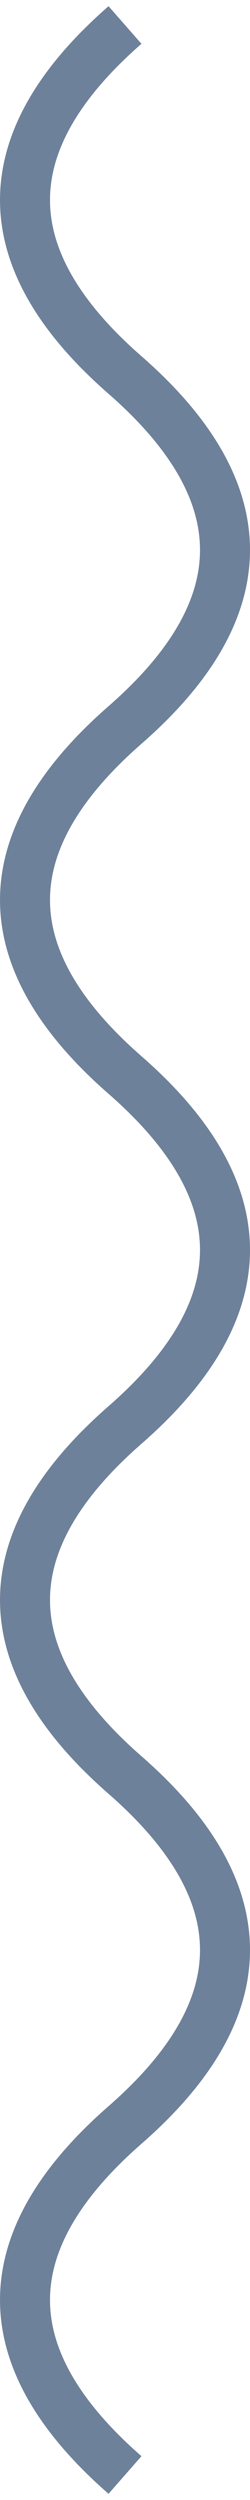
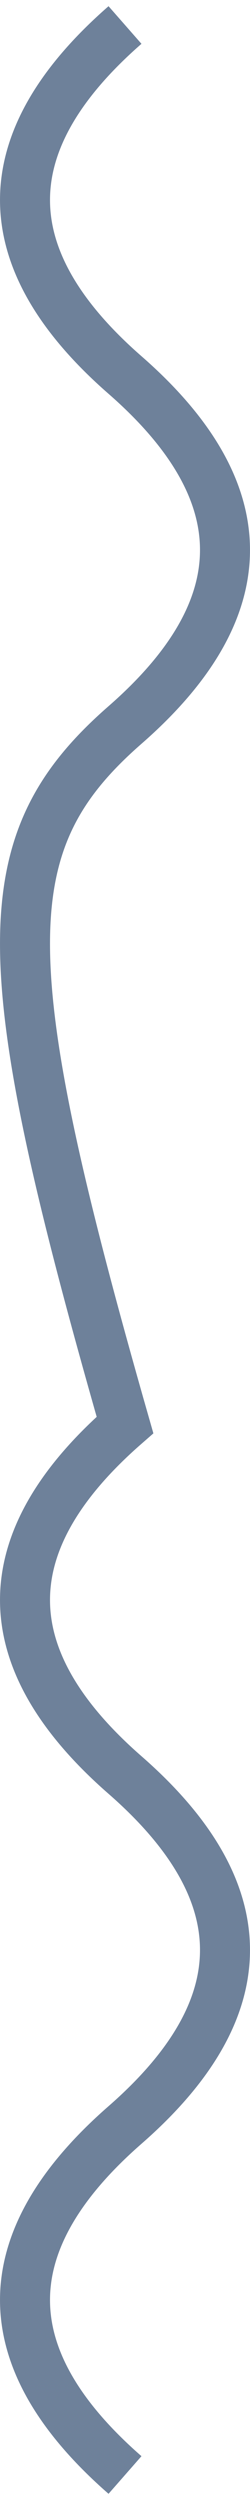
<svg xmlns="http://www.w3.org/2000/svg" width="10" height="100" viewBox="0 0 10 100" fill="none">
-   <path d="M5 99C-0.333 94.333 -0.333 89.667 5 85C10.333 80.333 10.333 75.667 5 71C-0.333 66.333 -0.333 61.667 5 57C10.333 52.333 10.333 47.667 5 43C-0.333 38.333 -0.333 33.667 5 29C10.333 24.333 10.333 19.667 5 15C-0.333 10.333 -0.333 5.667 5 1" stroke="#6E819A" stroke-width="2" />
+   <path d="M5 99C-0.333 94.333 -0.333 89.667 5 85C10.333 80.333 10.333 75.667 5 71C-0.333 66.333 -0.333 61.667 5 57C-0.333 38.333 -0.333 33.667 5 29C10.333 24.333 10.333 19.667 5 15C-0.333 10.333 -0.333 5.667 5 1" stroke="#6E819A" stroke-width="2" />
</svg>